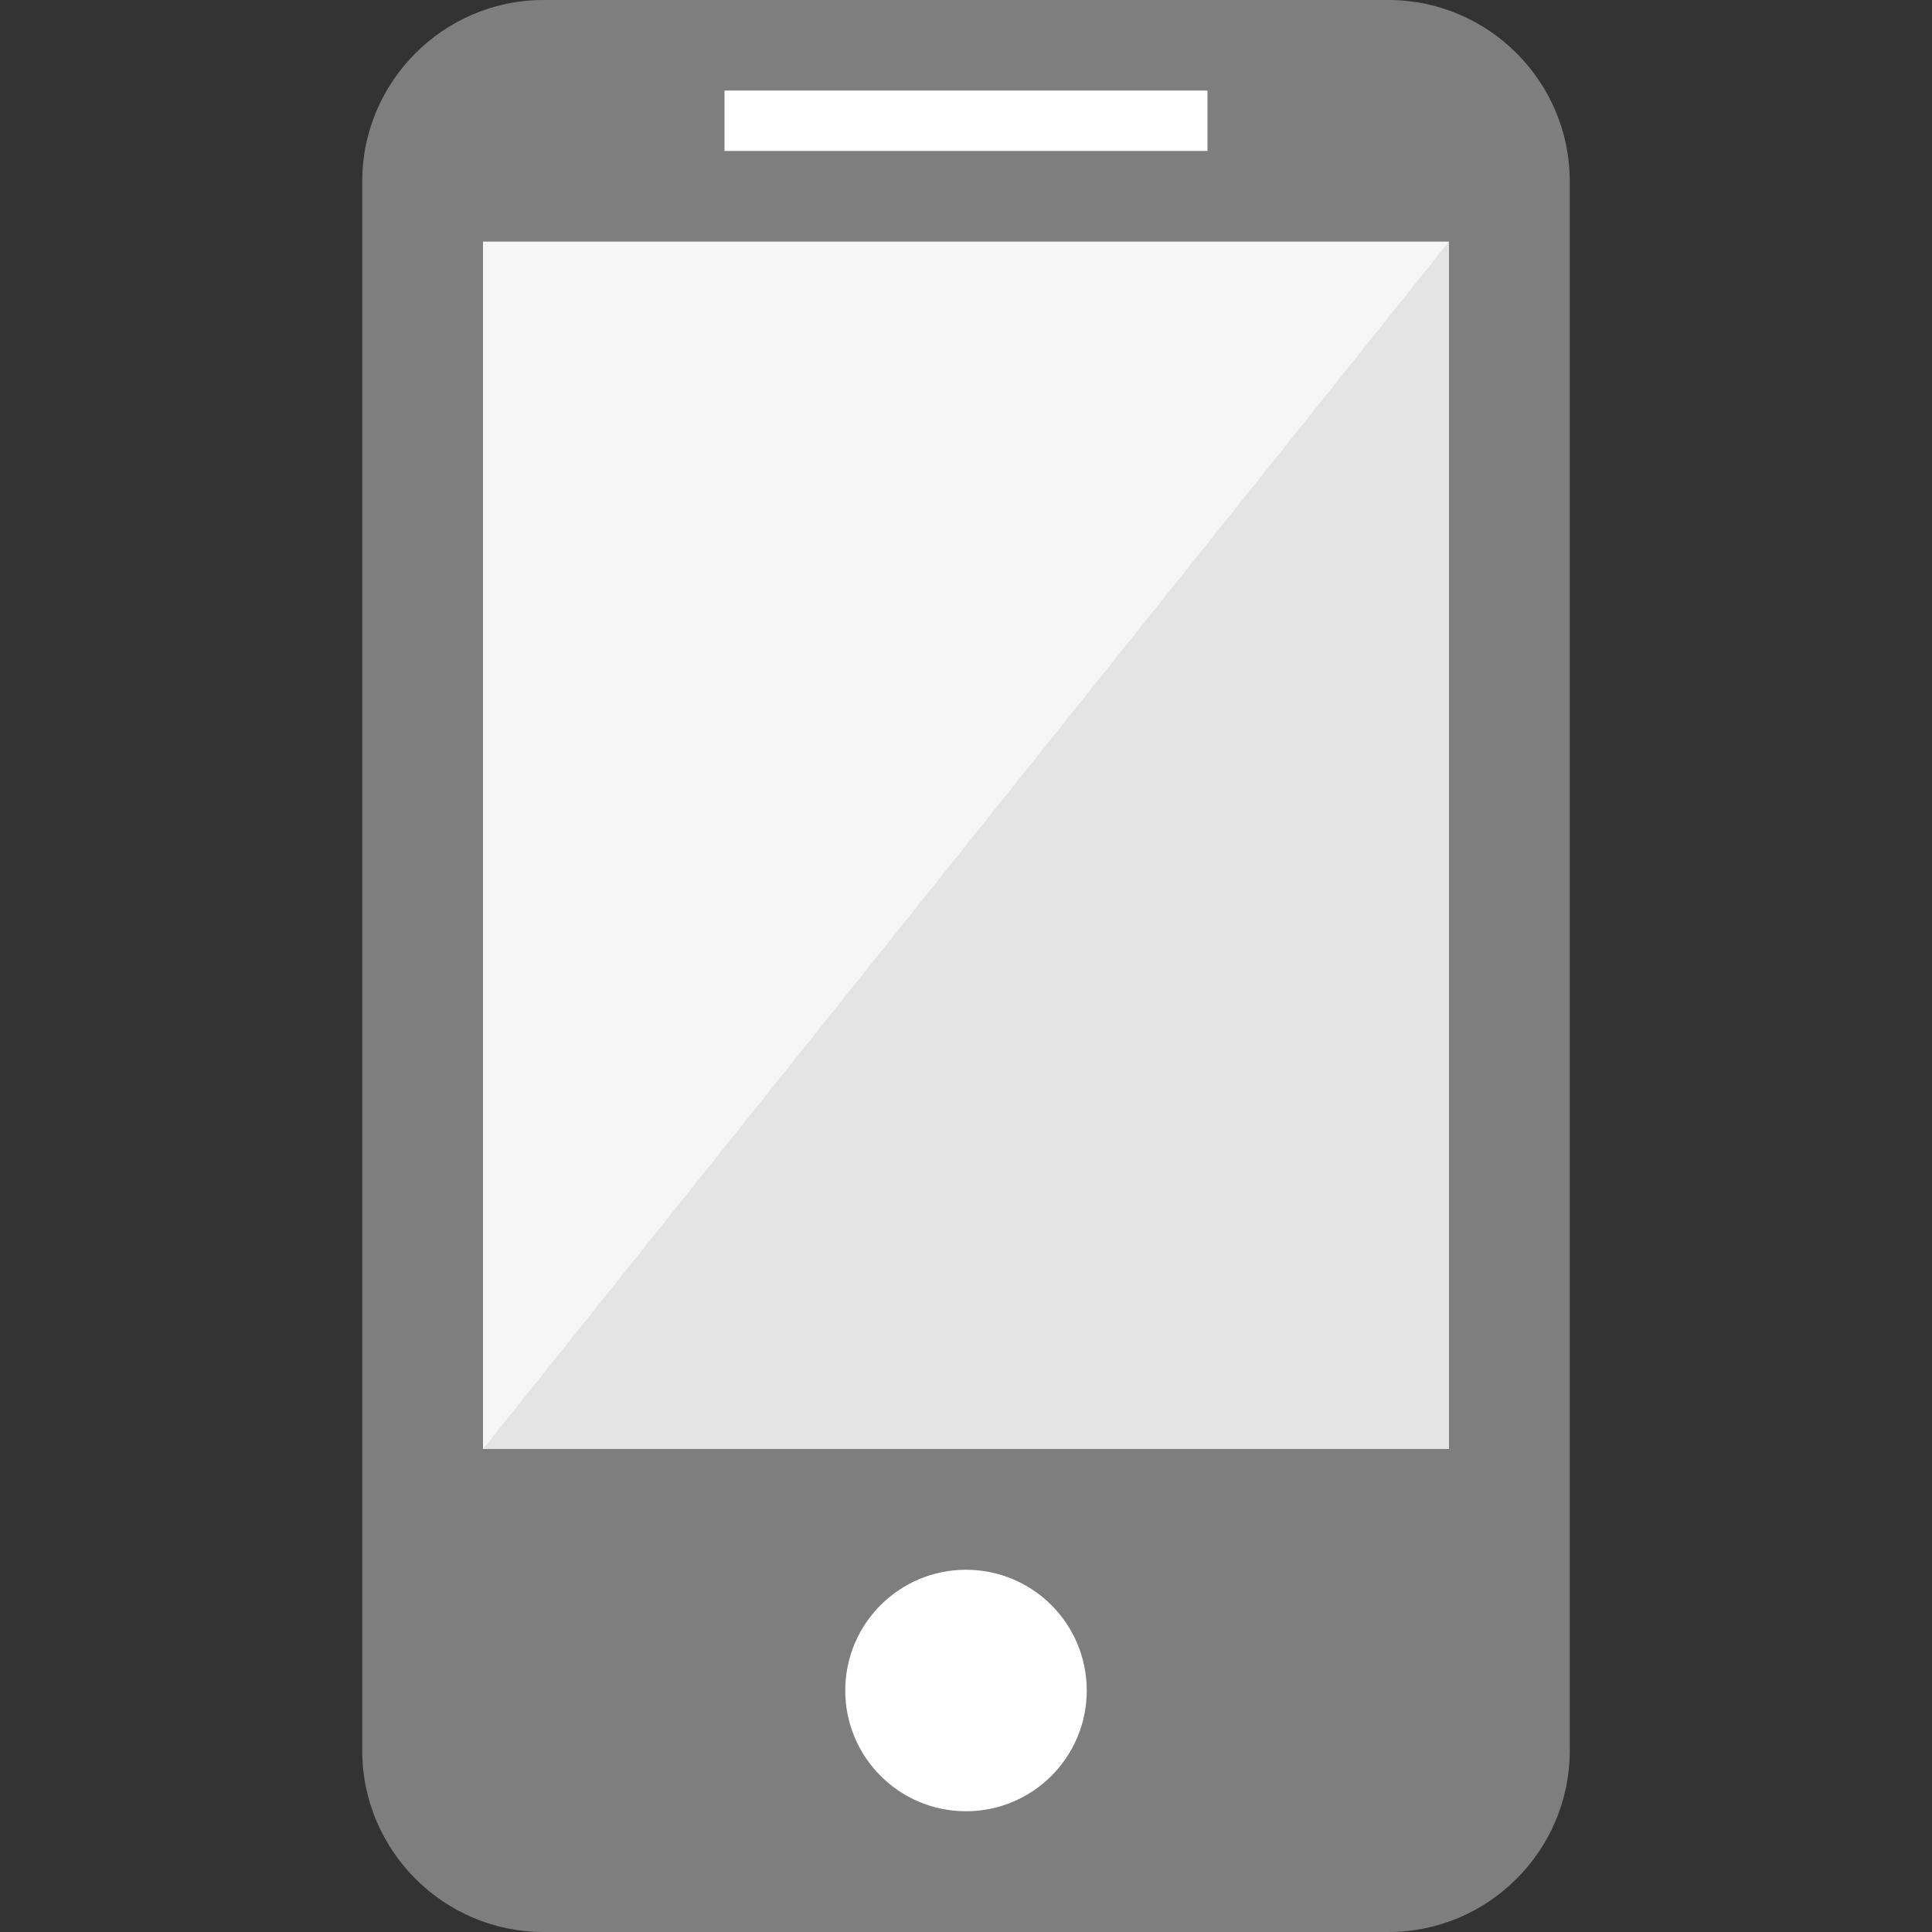
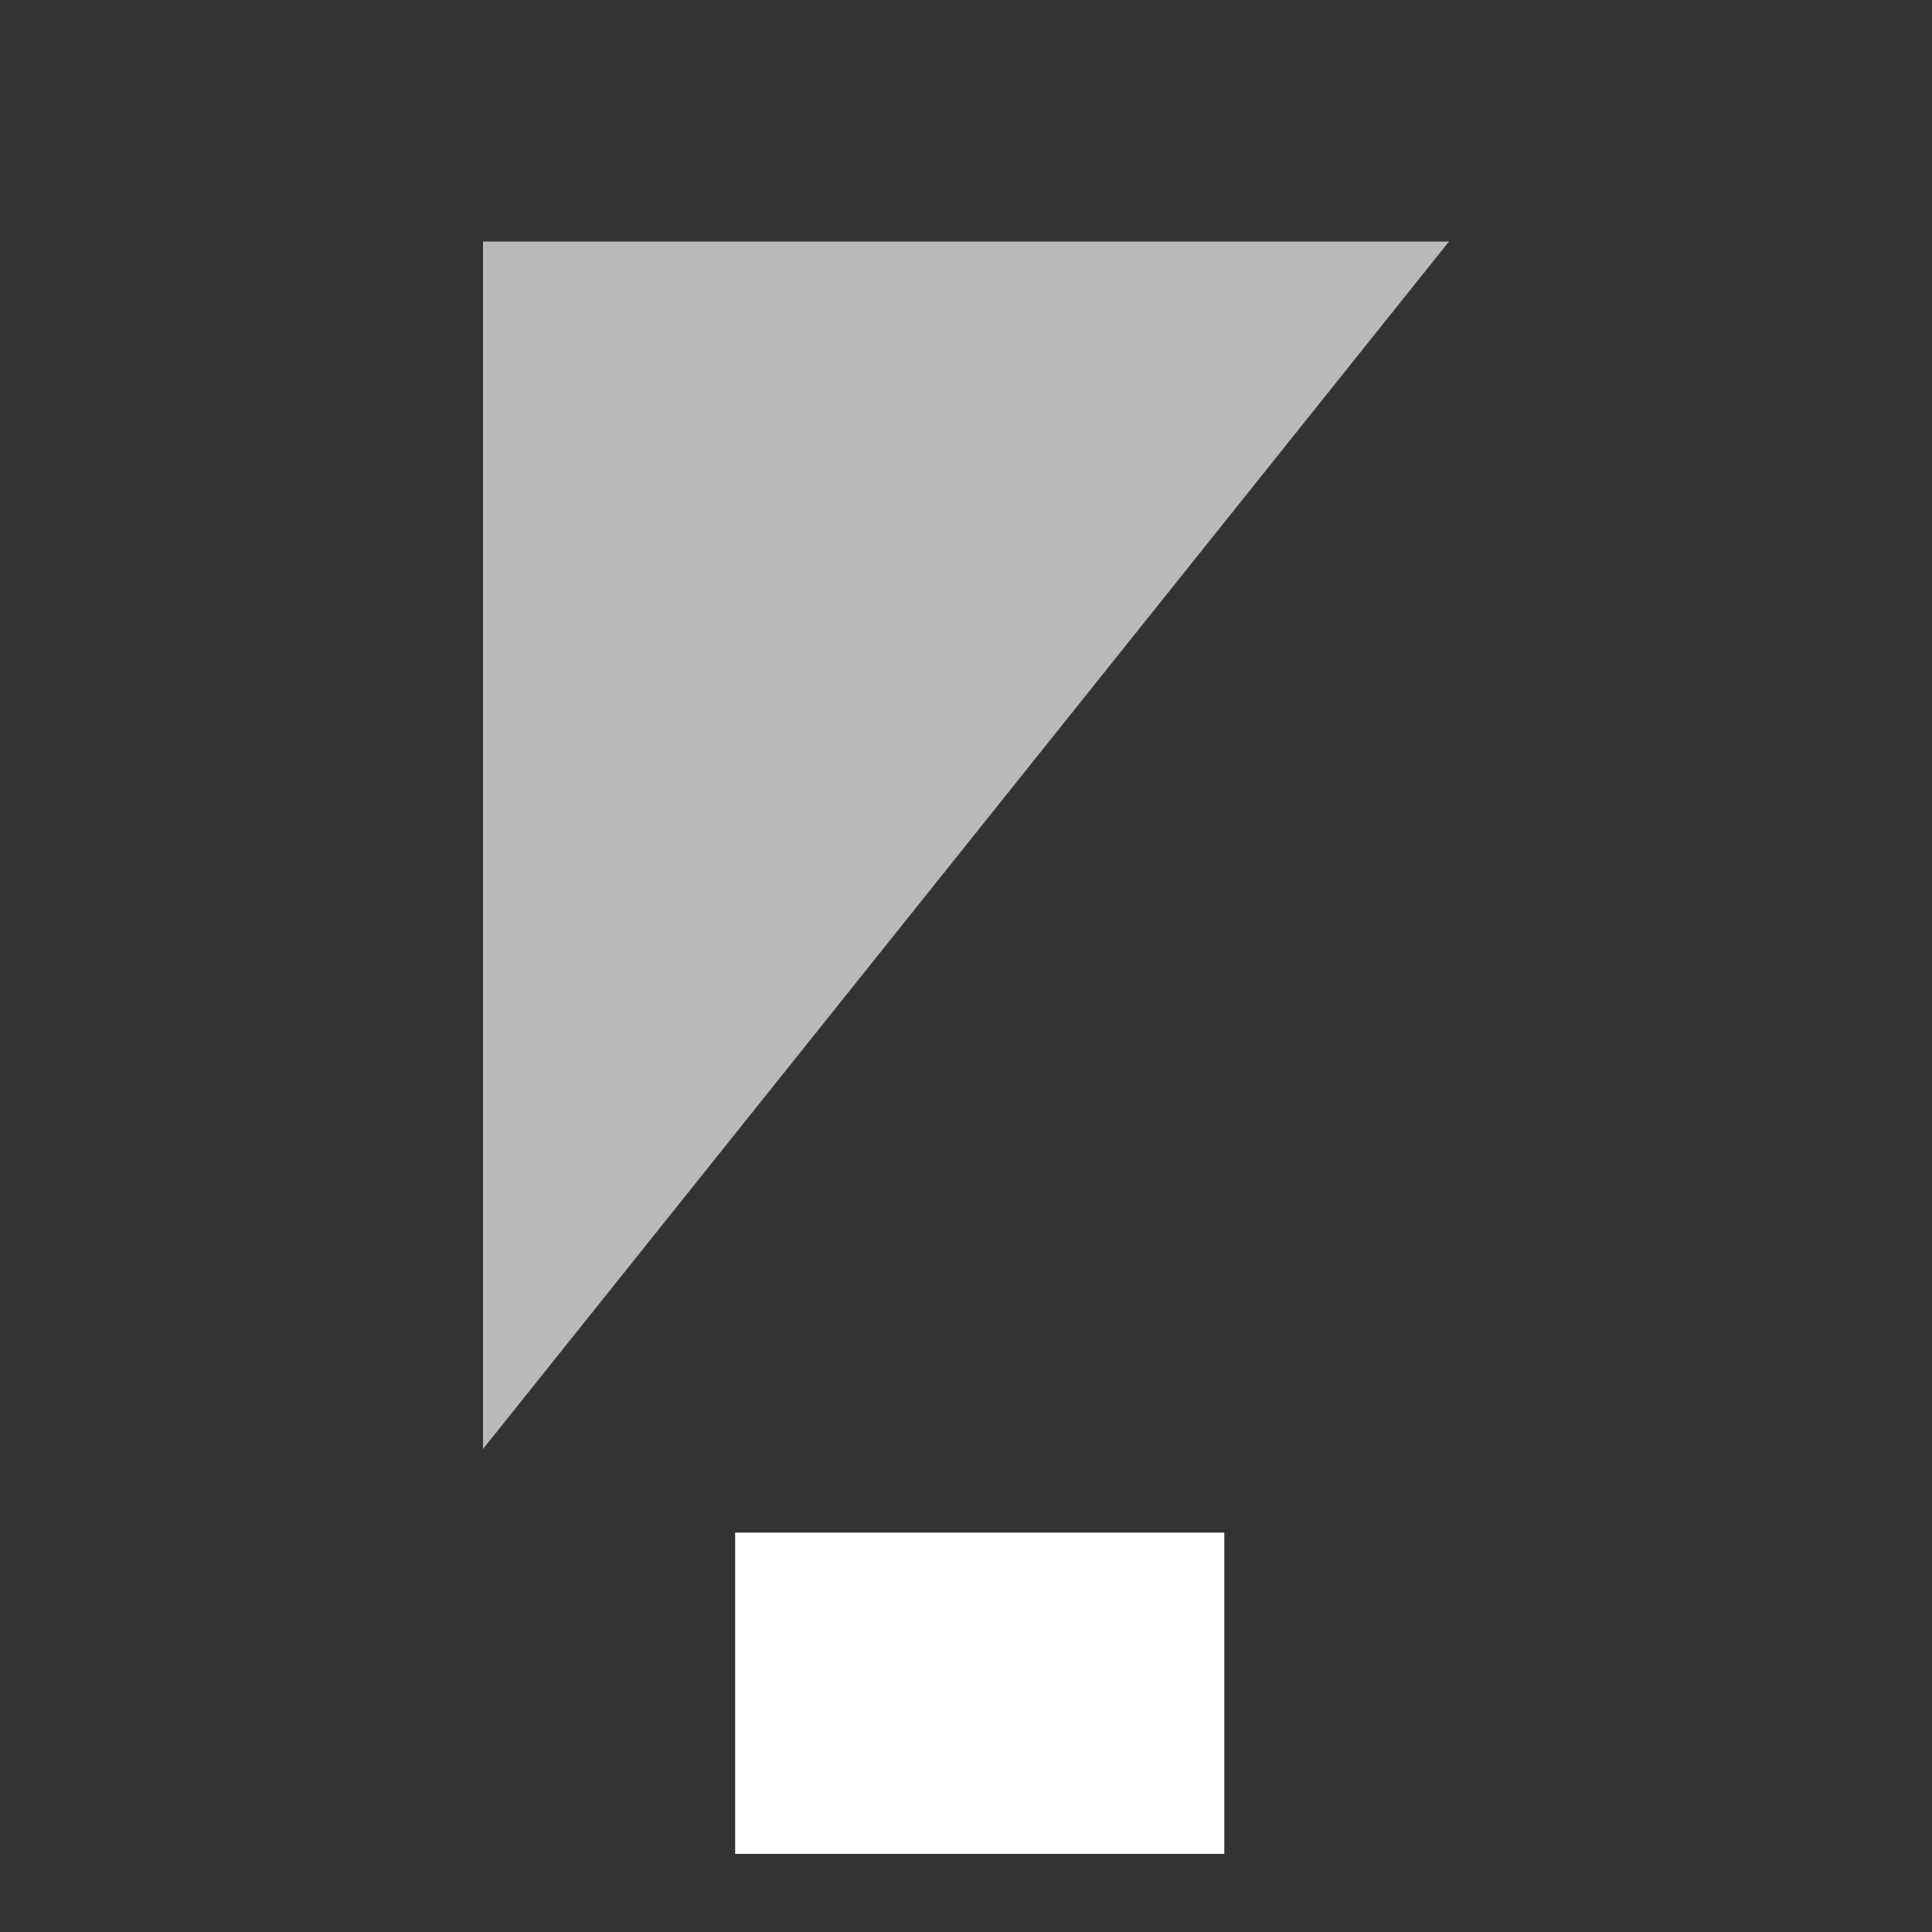
<svg xmlns="http://www.w3.org/2000/svg" width="128" height="128" version="1.1" viewBox="0 0 128 128">
  <rect x="0" y="0" width="128" height="128" fill="#333333" stroke="none" />
  <title>mobile</title>
-   <rect x="32" y="16" width="64" height="80" fill="#e4e4e4" />
  <rect x="48.706" y="101.54" width="32.407" height="21.285" fill="#fff" />
-   <rect x="44.871" y="3.071" width="37.776" height="9.78" fill="#fff" />
-   <path d="m92 0h-56c-6.6 0-12 5.4-12 12v104c0 6.6 5.4 12 12 12h56c6.6 0 12-5.4 12-12v-104c0-6.6-5.4-12-12-12zm-44 6h32v4h-32zm16 114c-4.42 0-8-3.58-8-8s3.58-8 8-8 8 3.58 8 8-3.58 8-8 8zm32-24h-64v-80h64z" fill="#7e7e7e" stroke-width="4" />
  <path d="m32 16h64l-64 80z" fill="#fff" fill-opacity=".657" />
</svg>